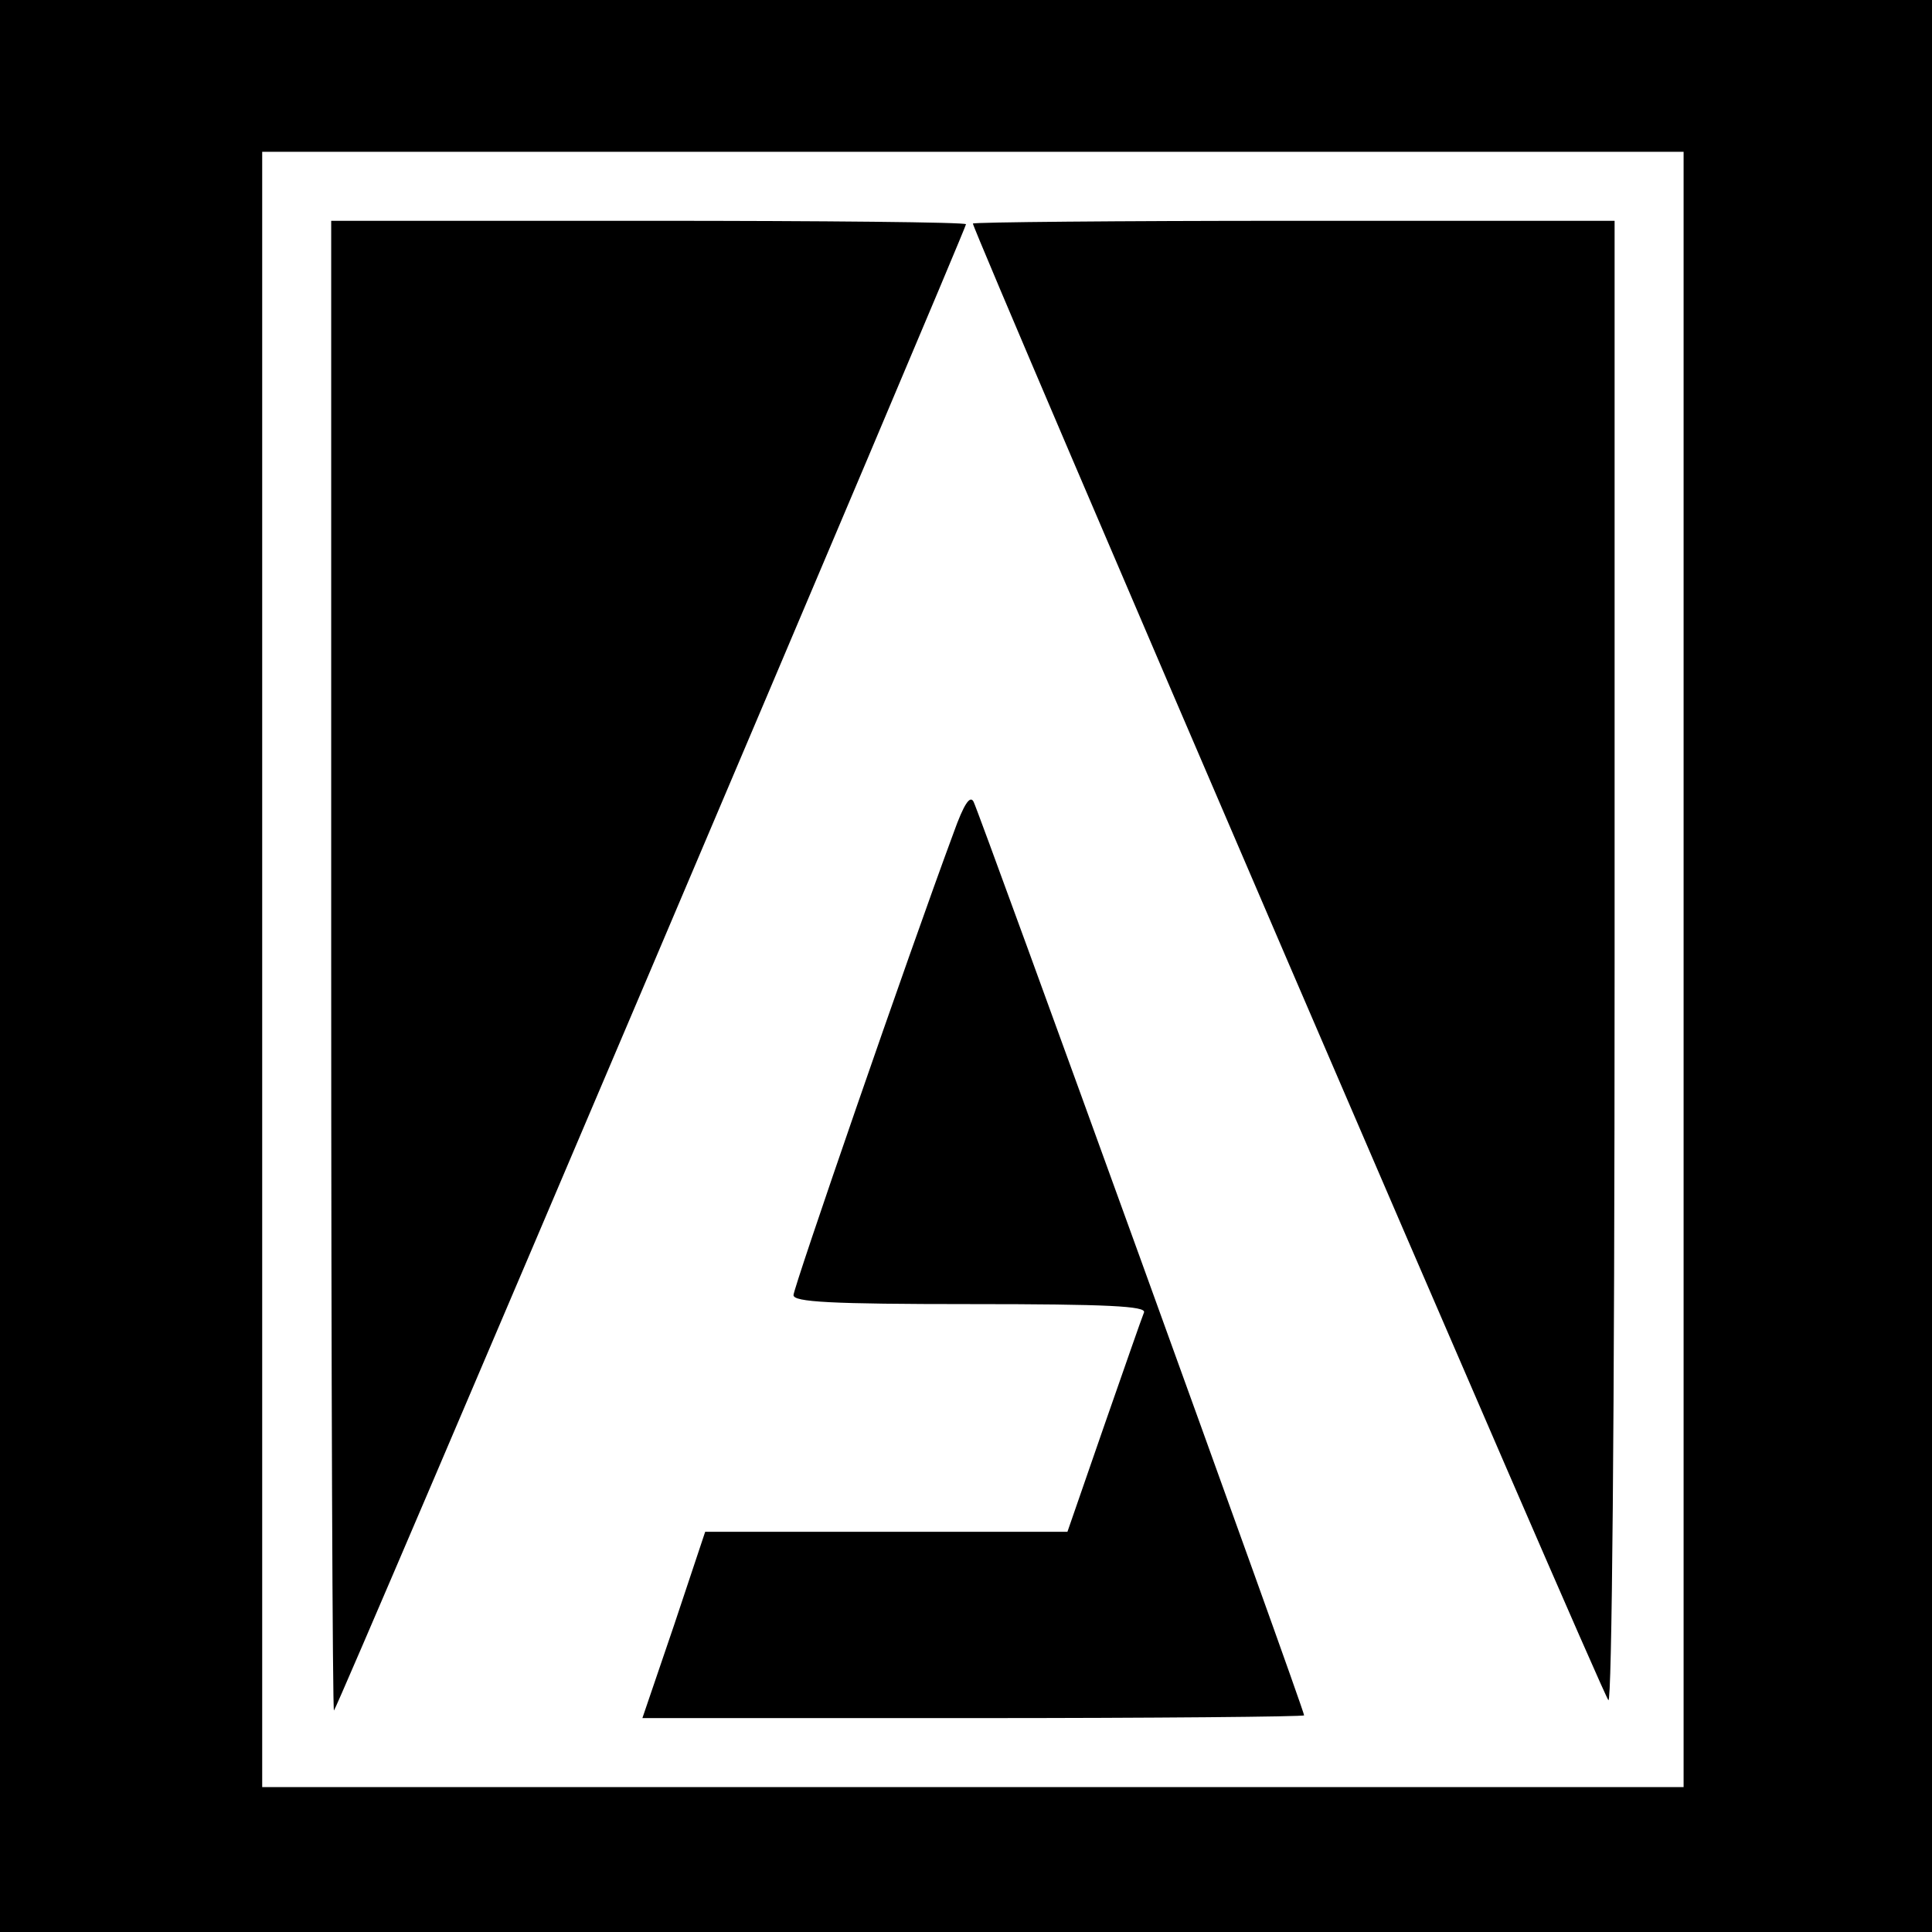
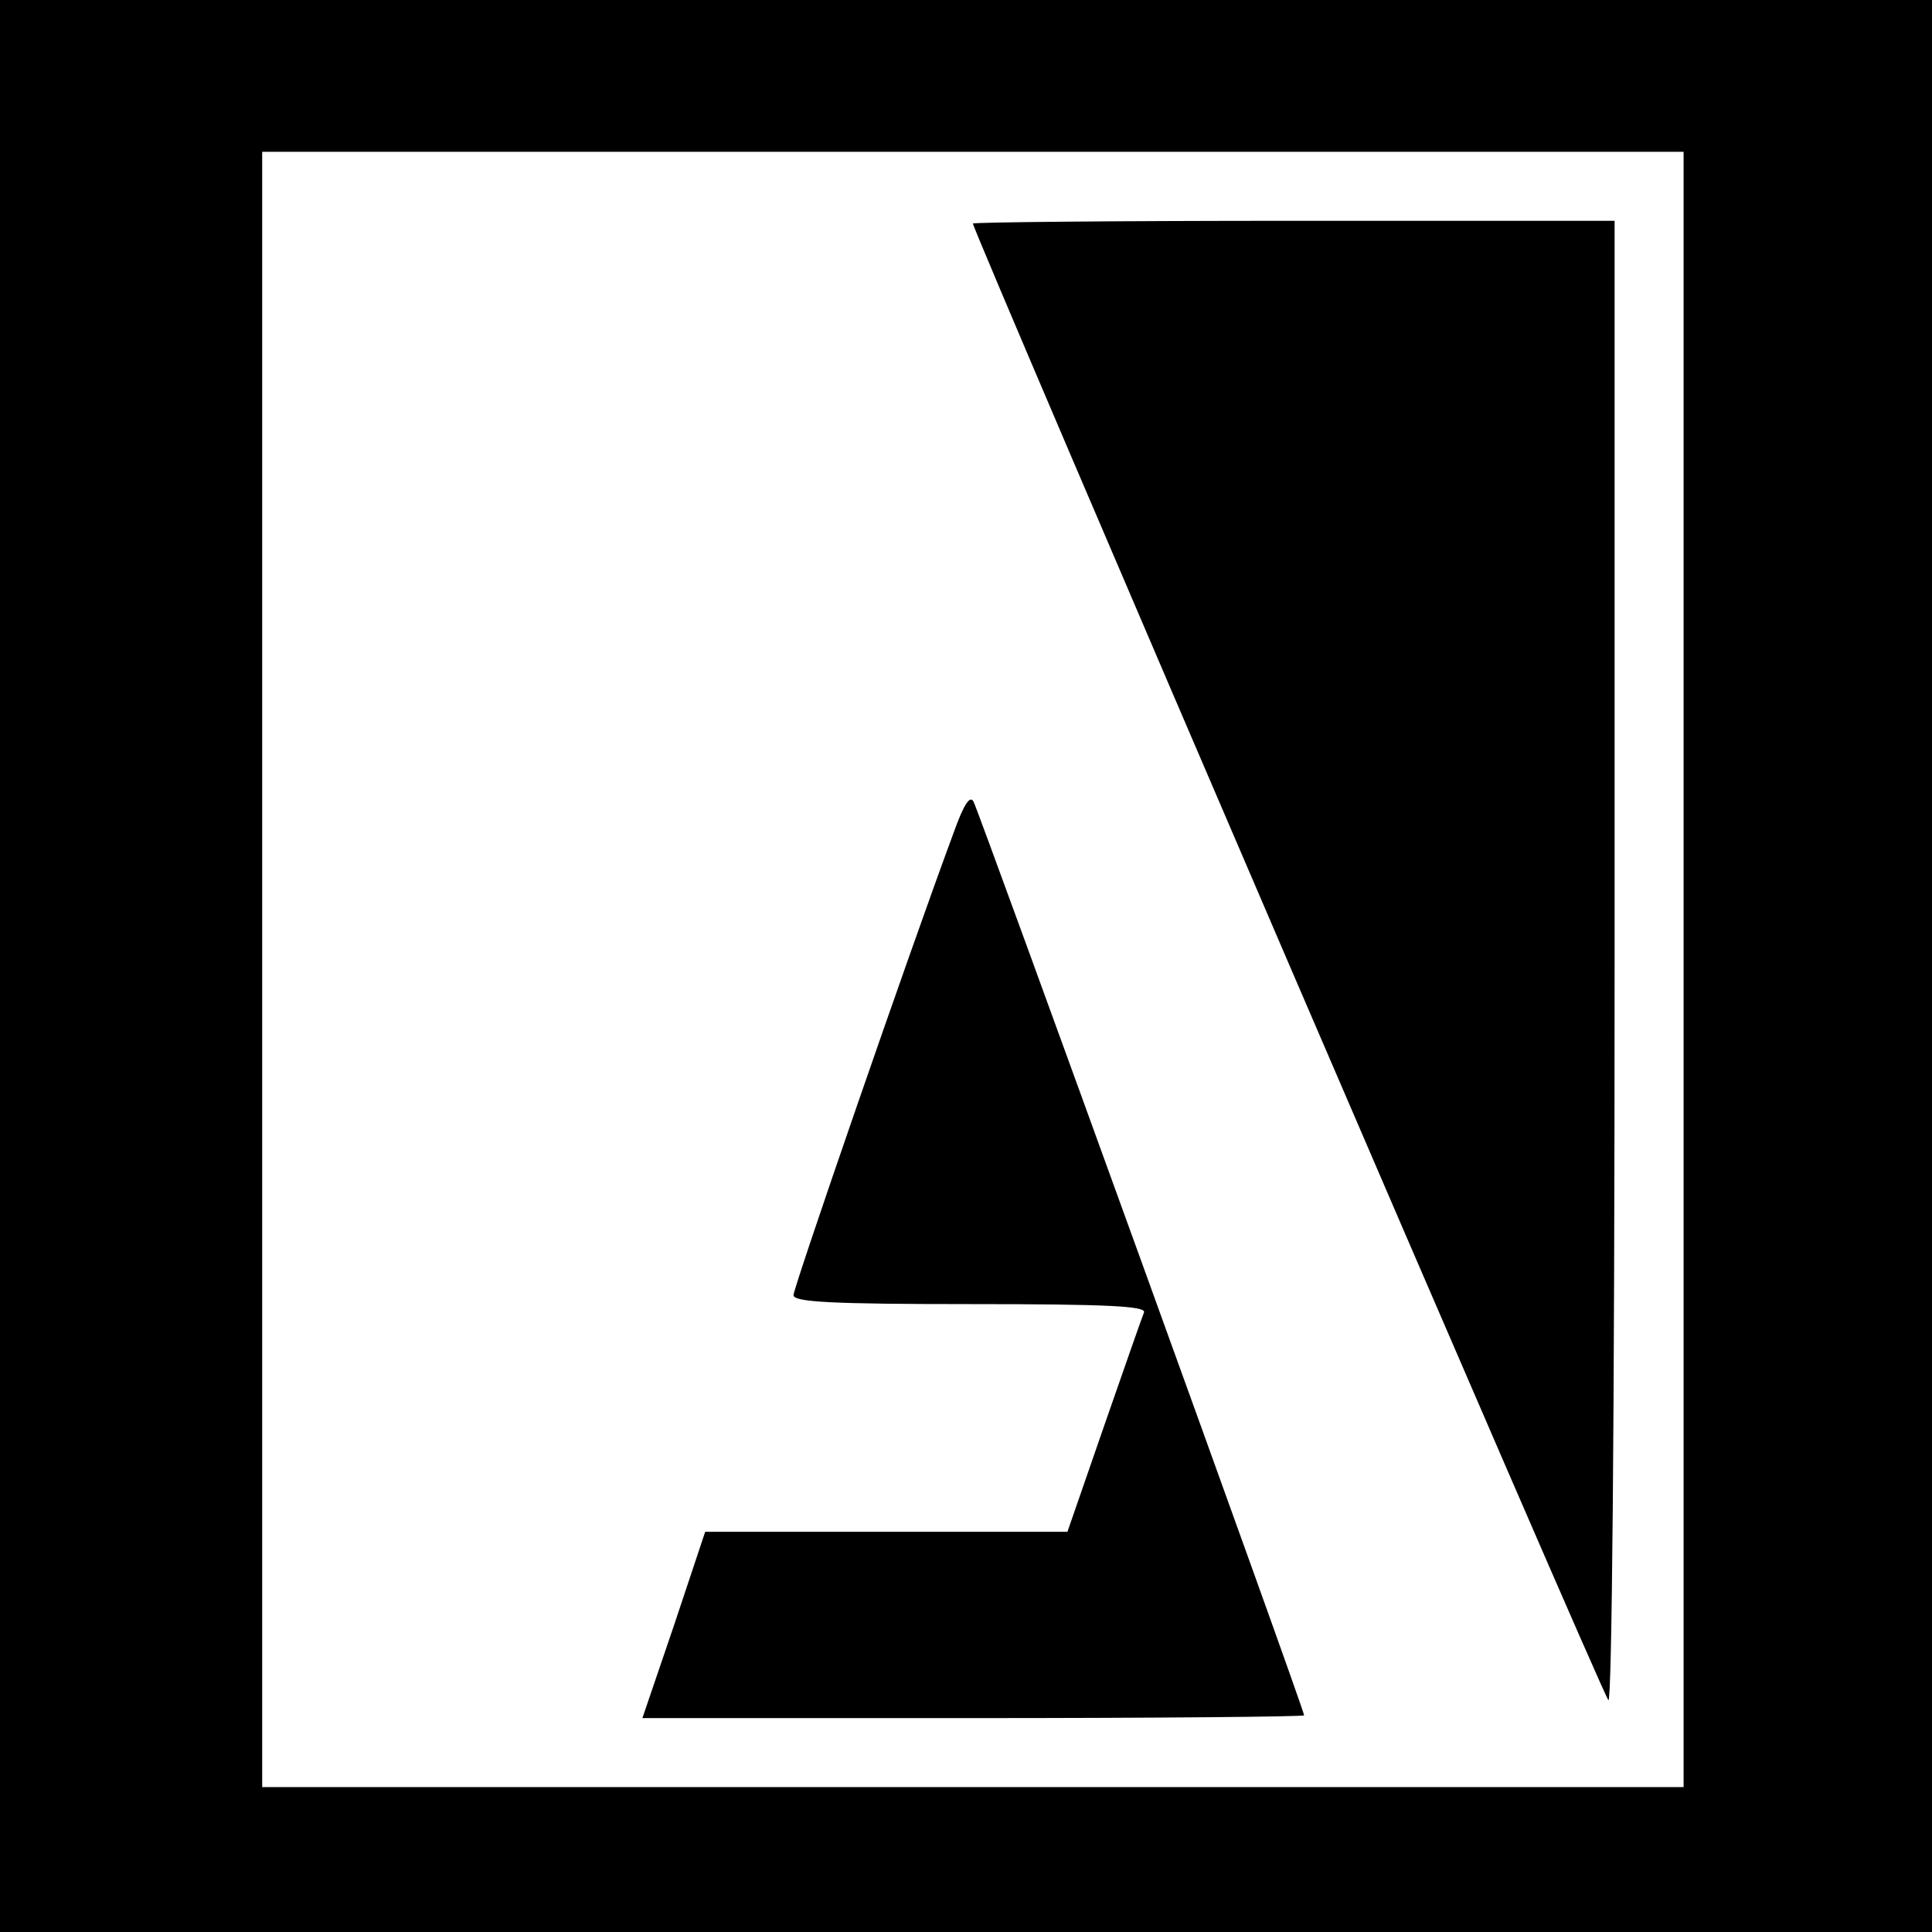
<svg xmlns="http://www.w3.org/2000/svg" version="1.0" width="280pt" height="280pt" viewBox="0 0 280 280" preserveAspectRatio="xMidYMid meet">
  <g transform="translate(0,280) scale(0.1,-0.1)" fill="#000000" stroke="none">
    <path d="M0 1400 l0 -1400 1400 0 1400 0 0 1400 0 1400 -1400 0 -1400 0 0 -1400z m2440 -5 l0 -1185 -1030 0 -1030 0 0 1185 0 1185 1030 0 1030 0 0 -1185z" />
-     <path d="M480 1398 c0 -595 2 -1079 4 -1077 6 5 916 2147 916 2154 0 3 -207 5 -460 5 l-460 0 0 -1082z" />
    <path d="M1410 2476 c0 -11 912 -2132 921 -2140 5 -6 9 397 9 1067 l0 1077 -465 0 c-256 0 -465 -2 -465 -4z" />
    <path d="M1382 1593 c-66 -178 -232 -659 -232 -670 0 -10 54 -13 256 -13 201 0 255 -3 252 -12 -3 -7 -29 -82 -58 -165 l-53 -153 -262 0 -263 0 -45 -135 -46 -135 480 0 c263 0 479 2 479 4 0 9 -471 1309 -479 1324 -5 10 -14 -3 -29 -45z" />
  </g>
</svg>